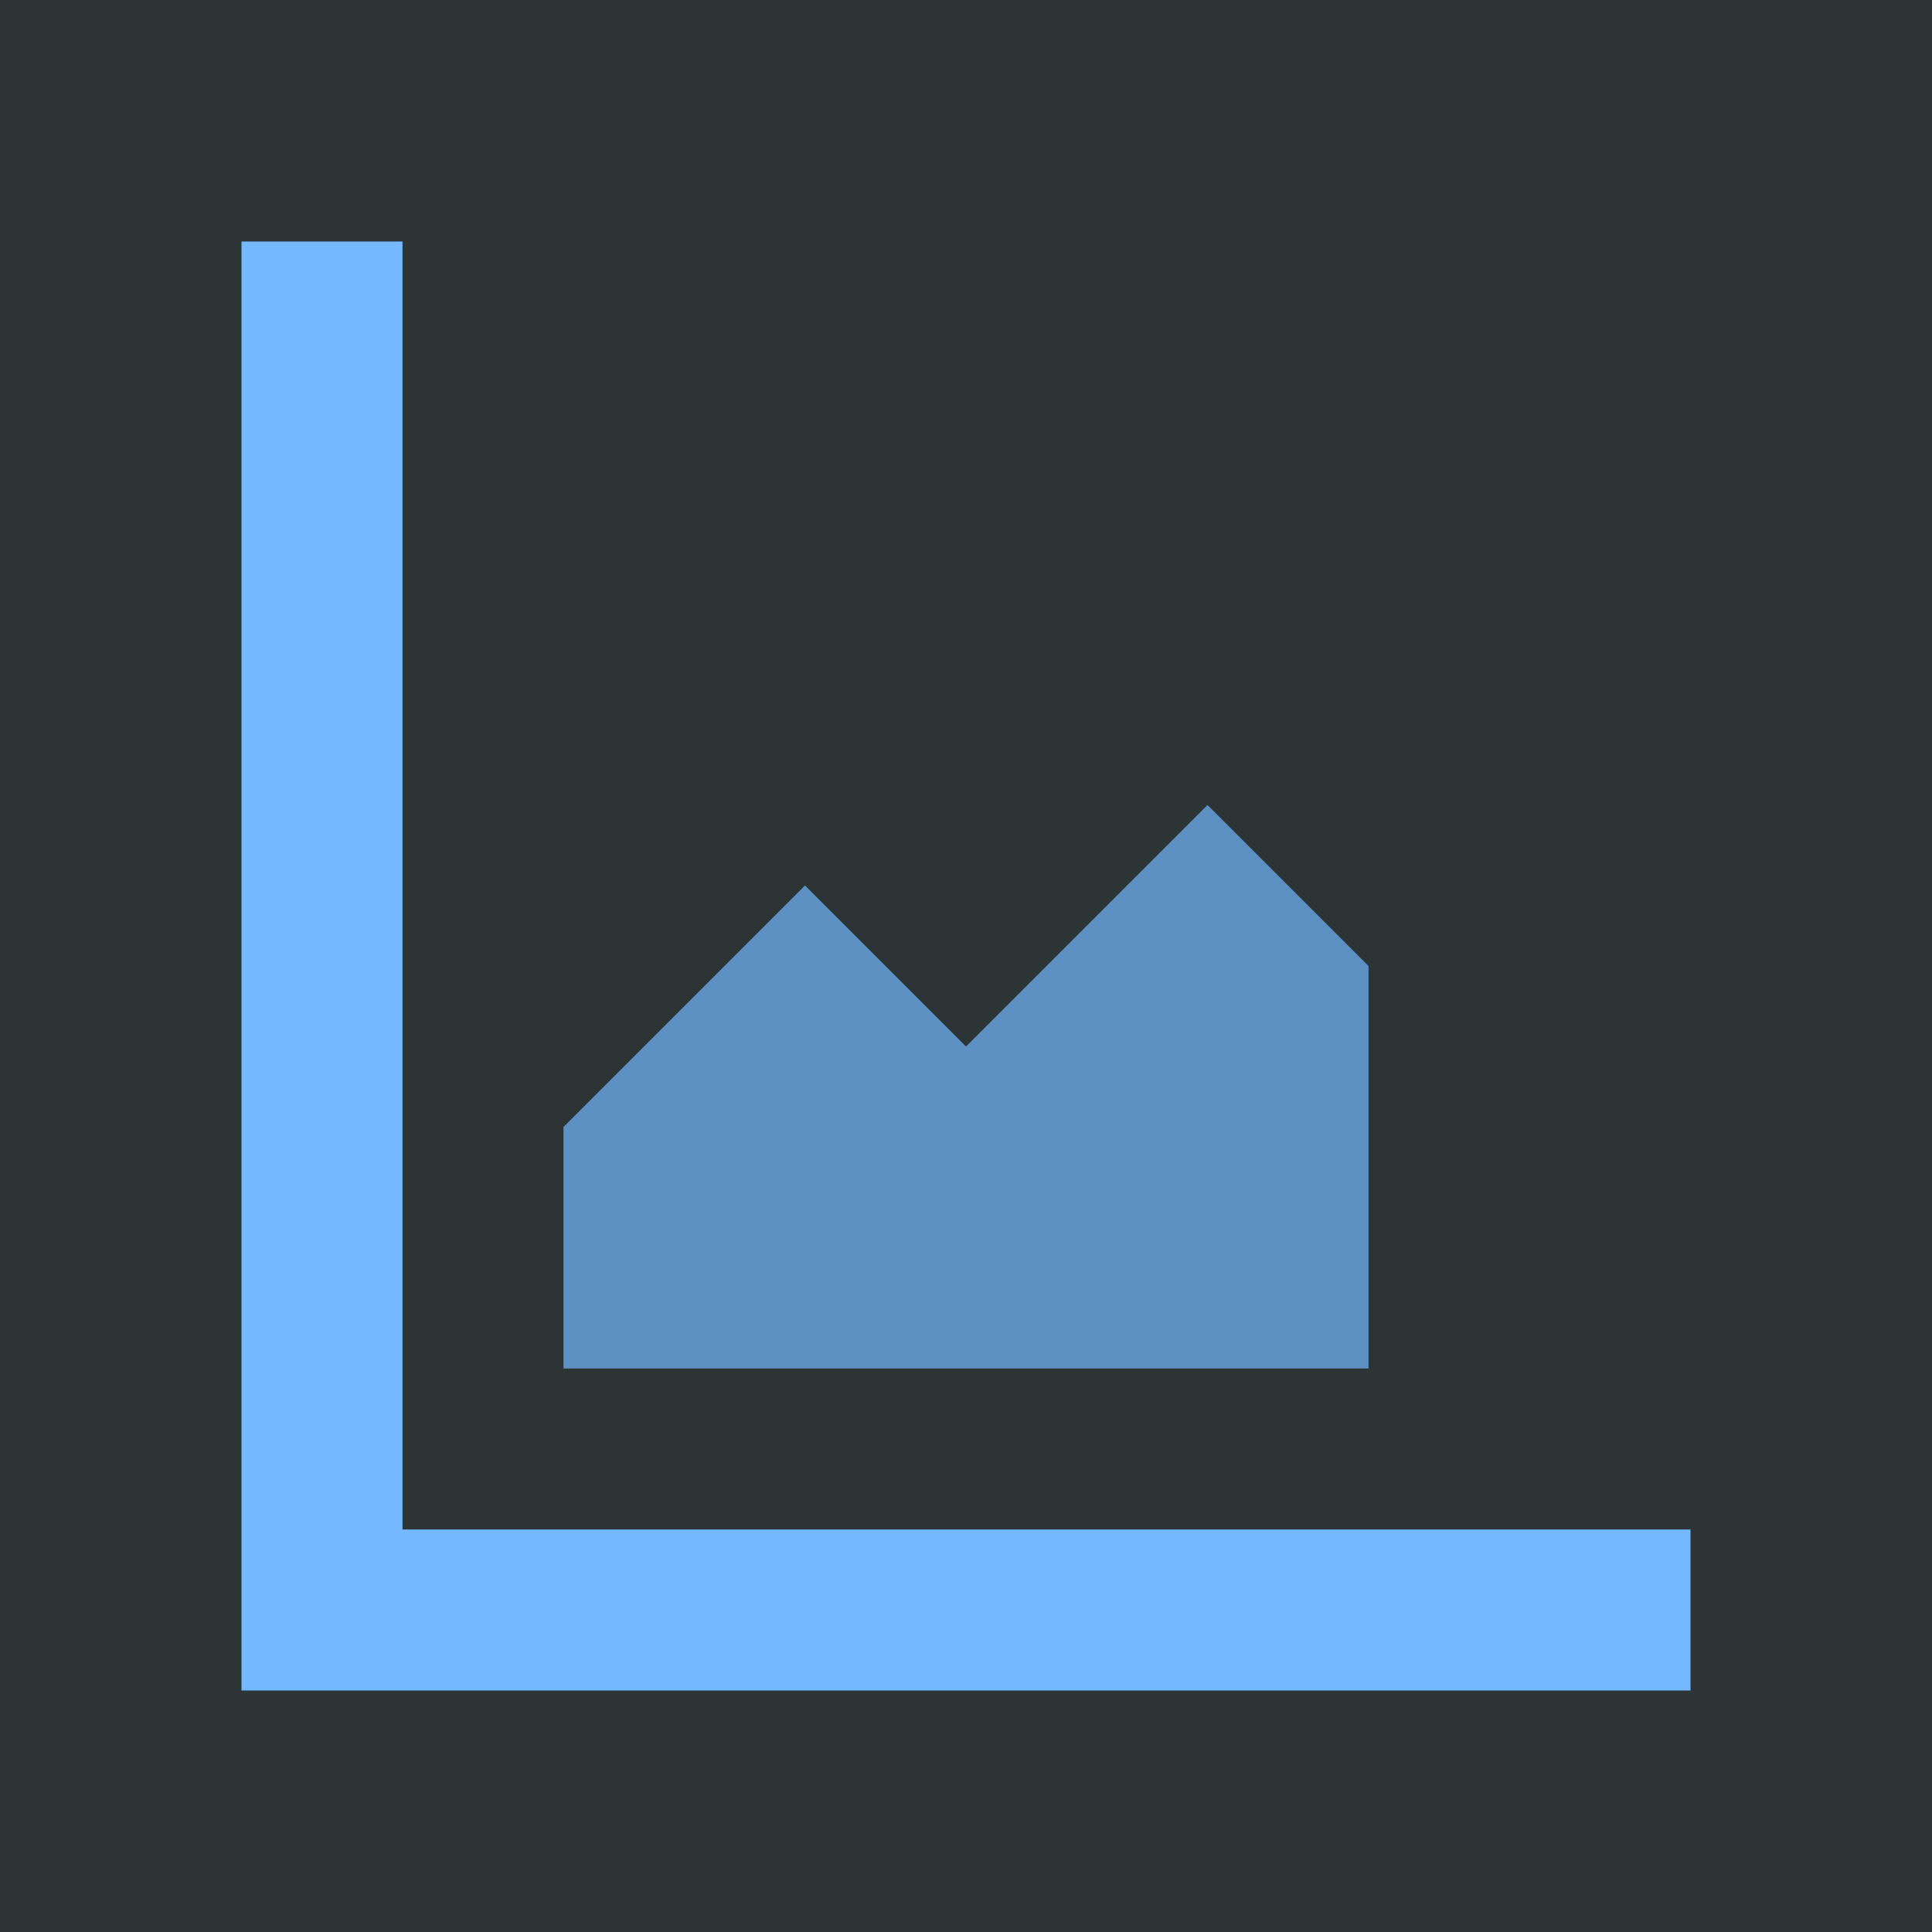
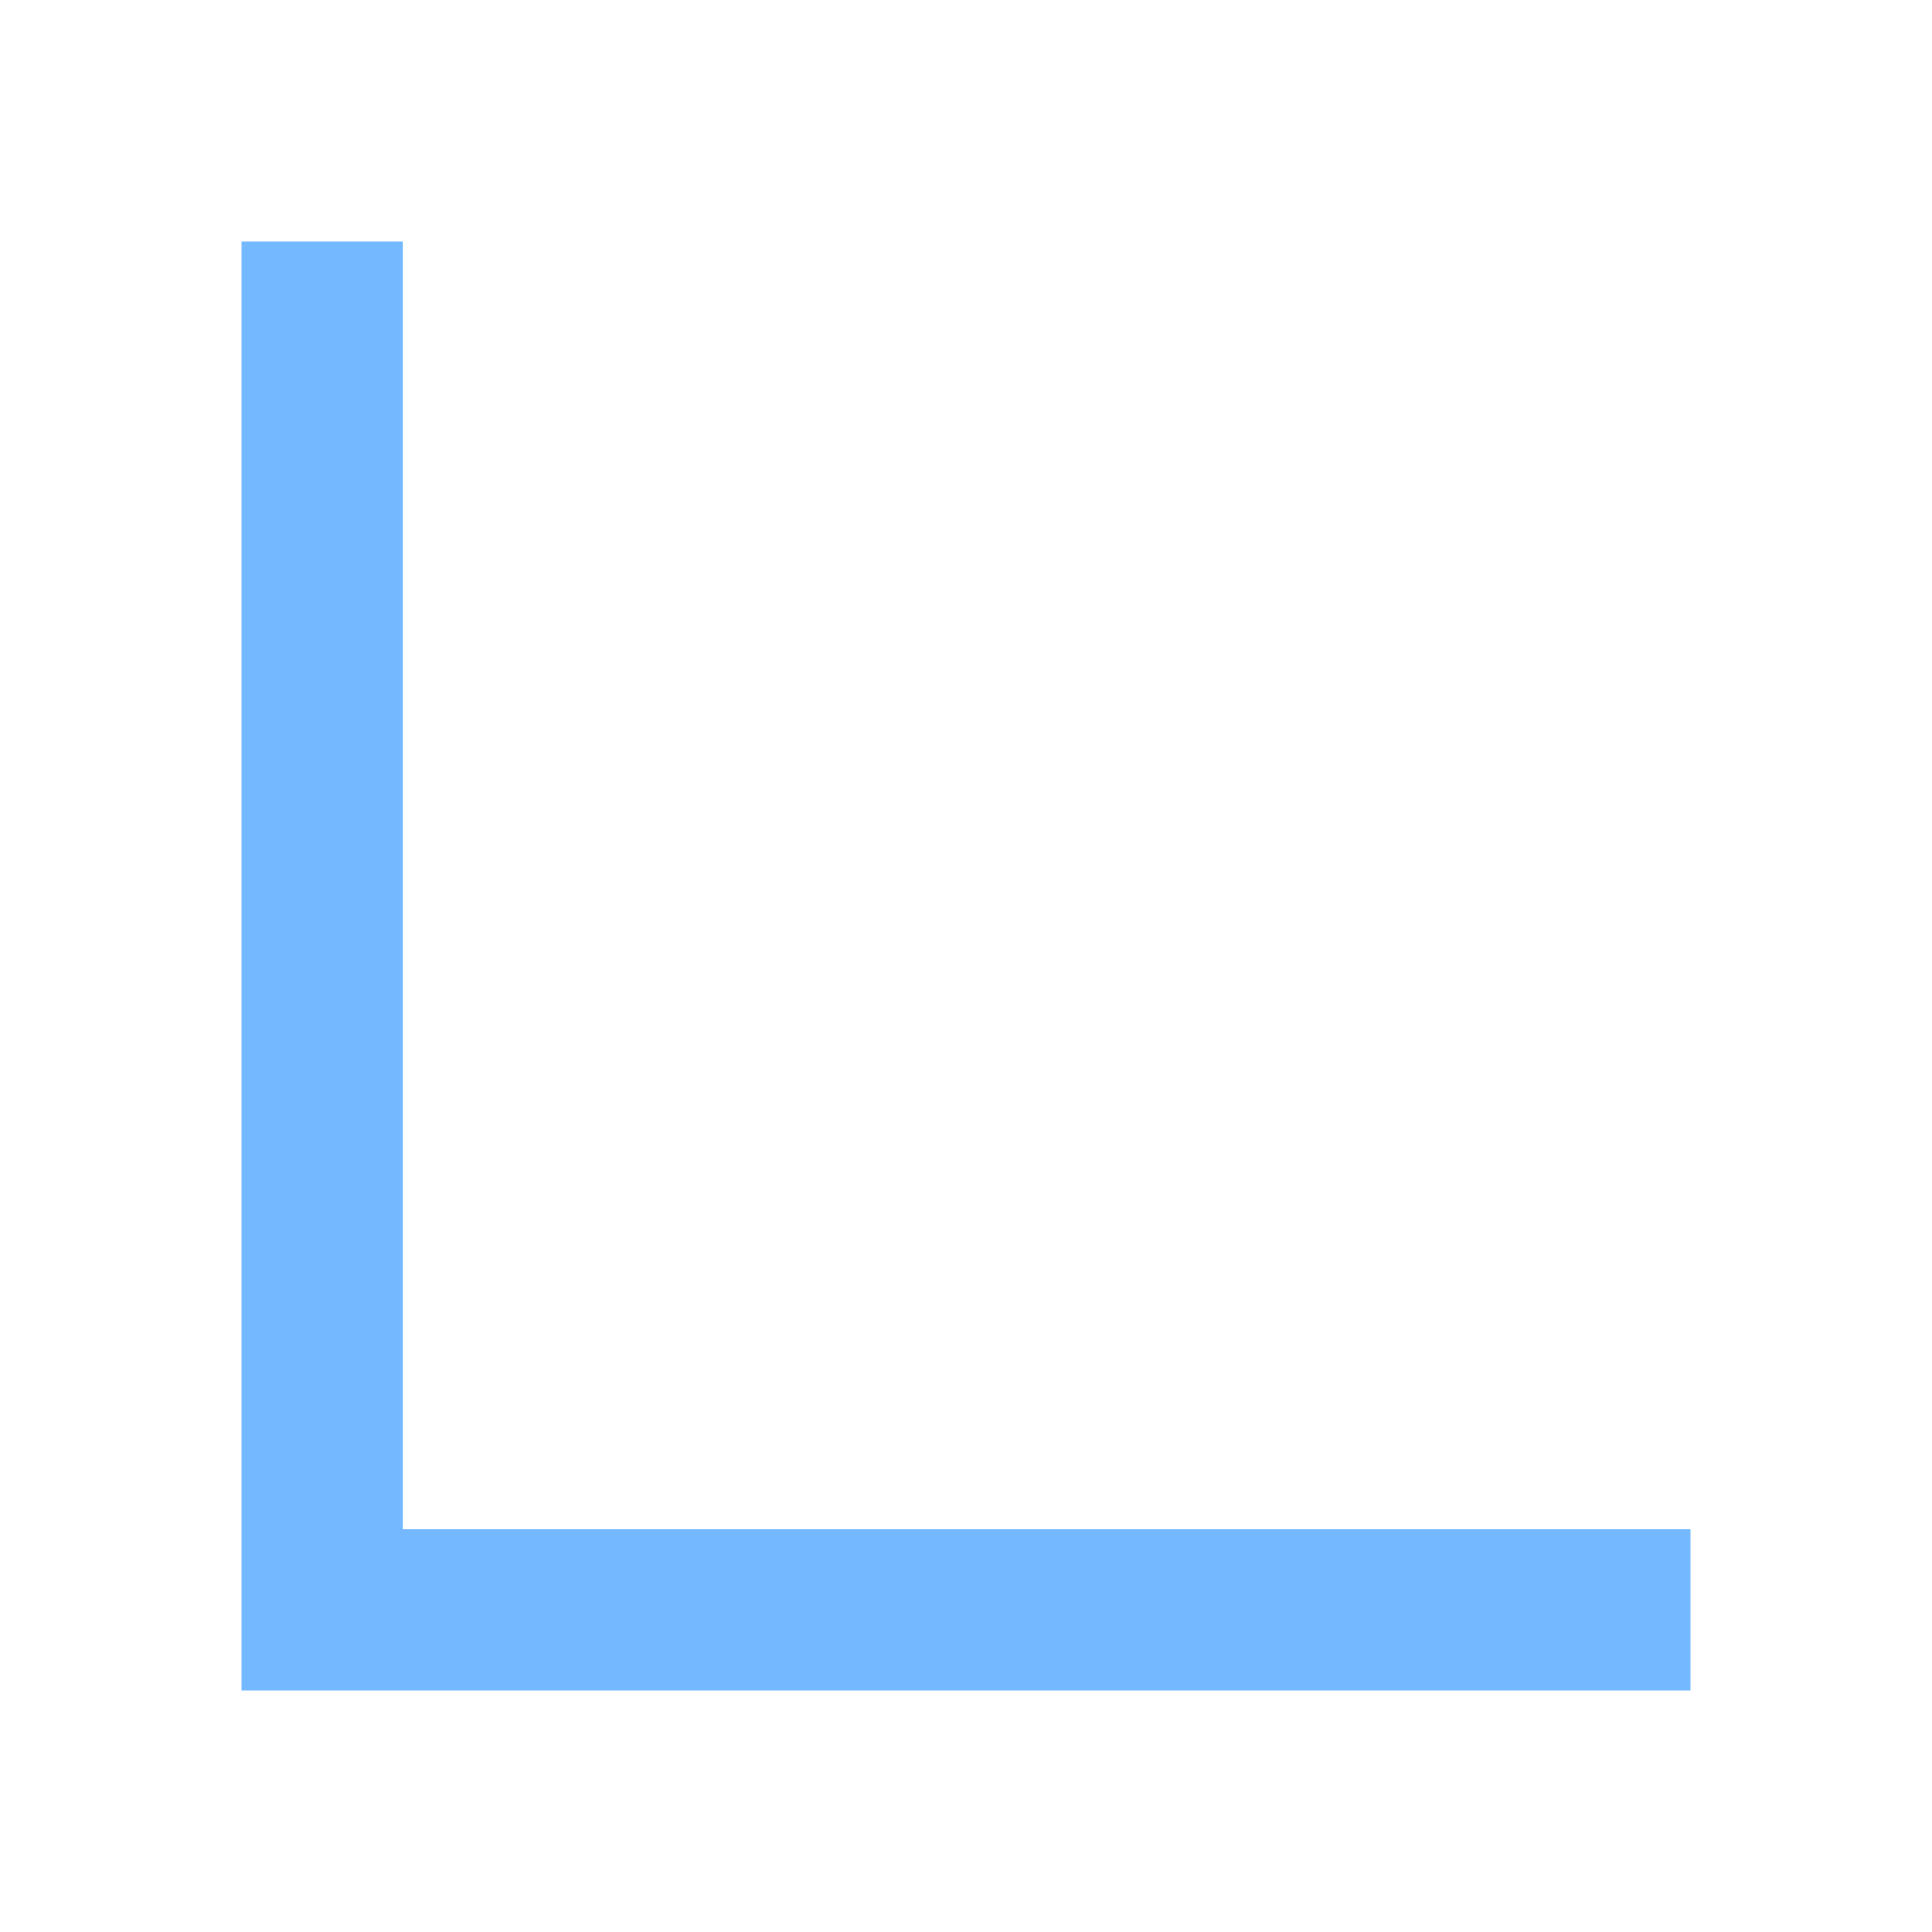
<svg xmlns="http://www.w3.org/2000/svg" viewBox="0 0 24 24">
-   <rect width="24" height="24" fill="#2D3436" />
  <path d="M3 3v18h18v-2H5V3H3z" fill="#74B9FF" />
-   <path d="M7 14l3-3 2 2 3-3 2 2v5H7v-3z" fill="#74B9FF" opacity="0.7" />
</svg>